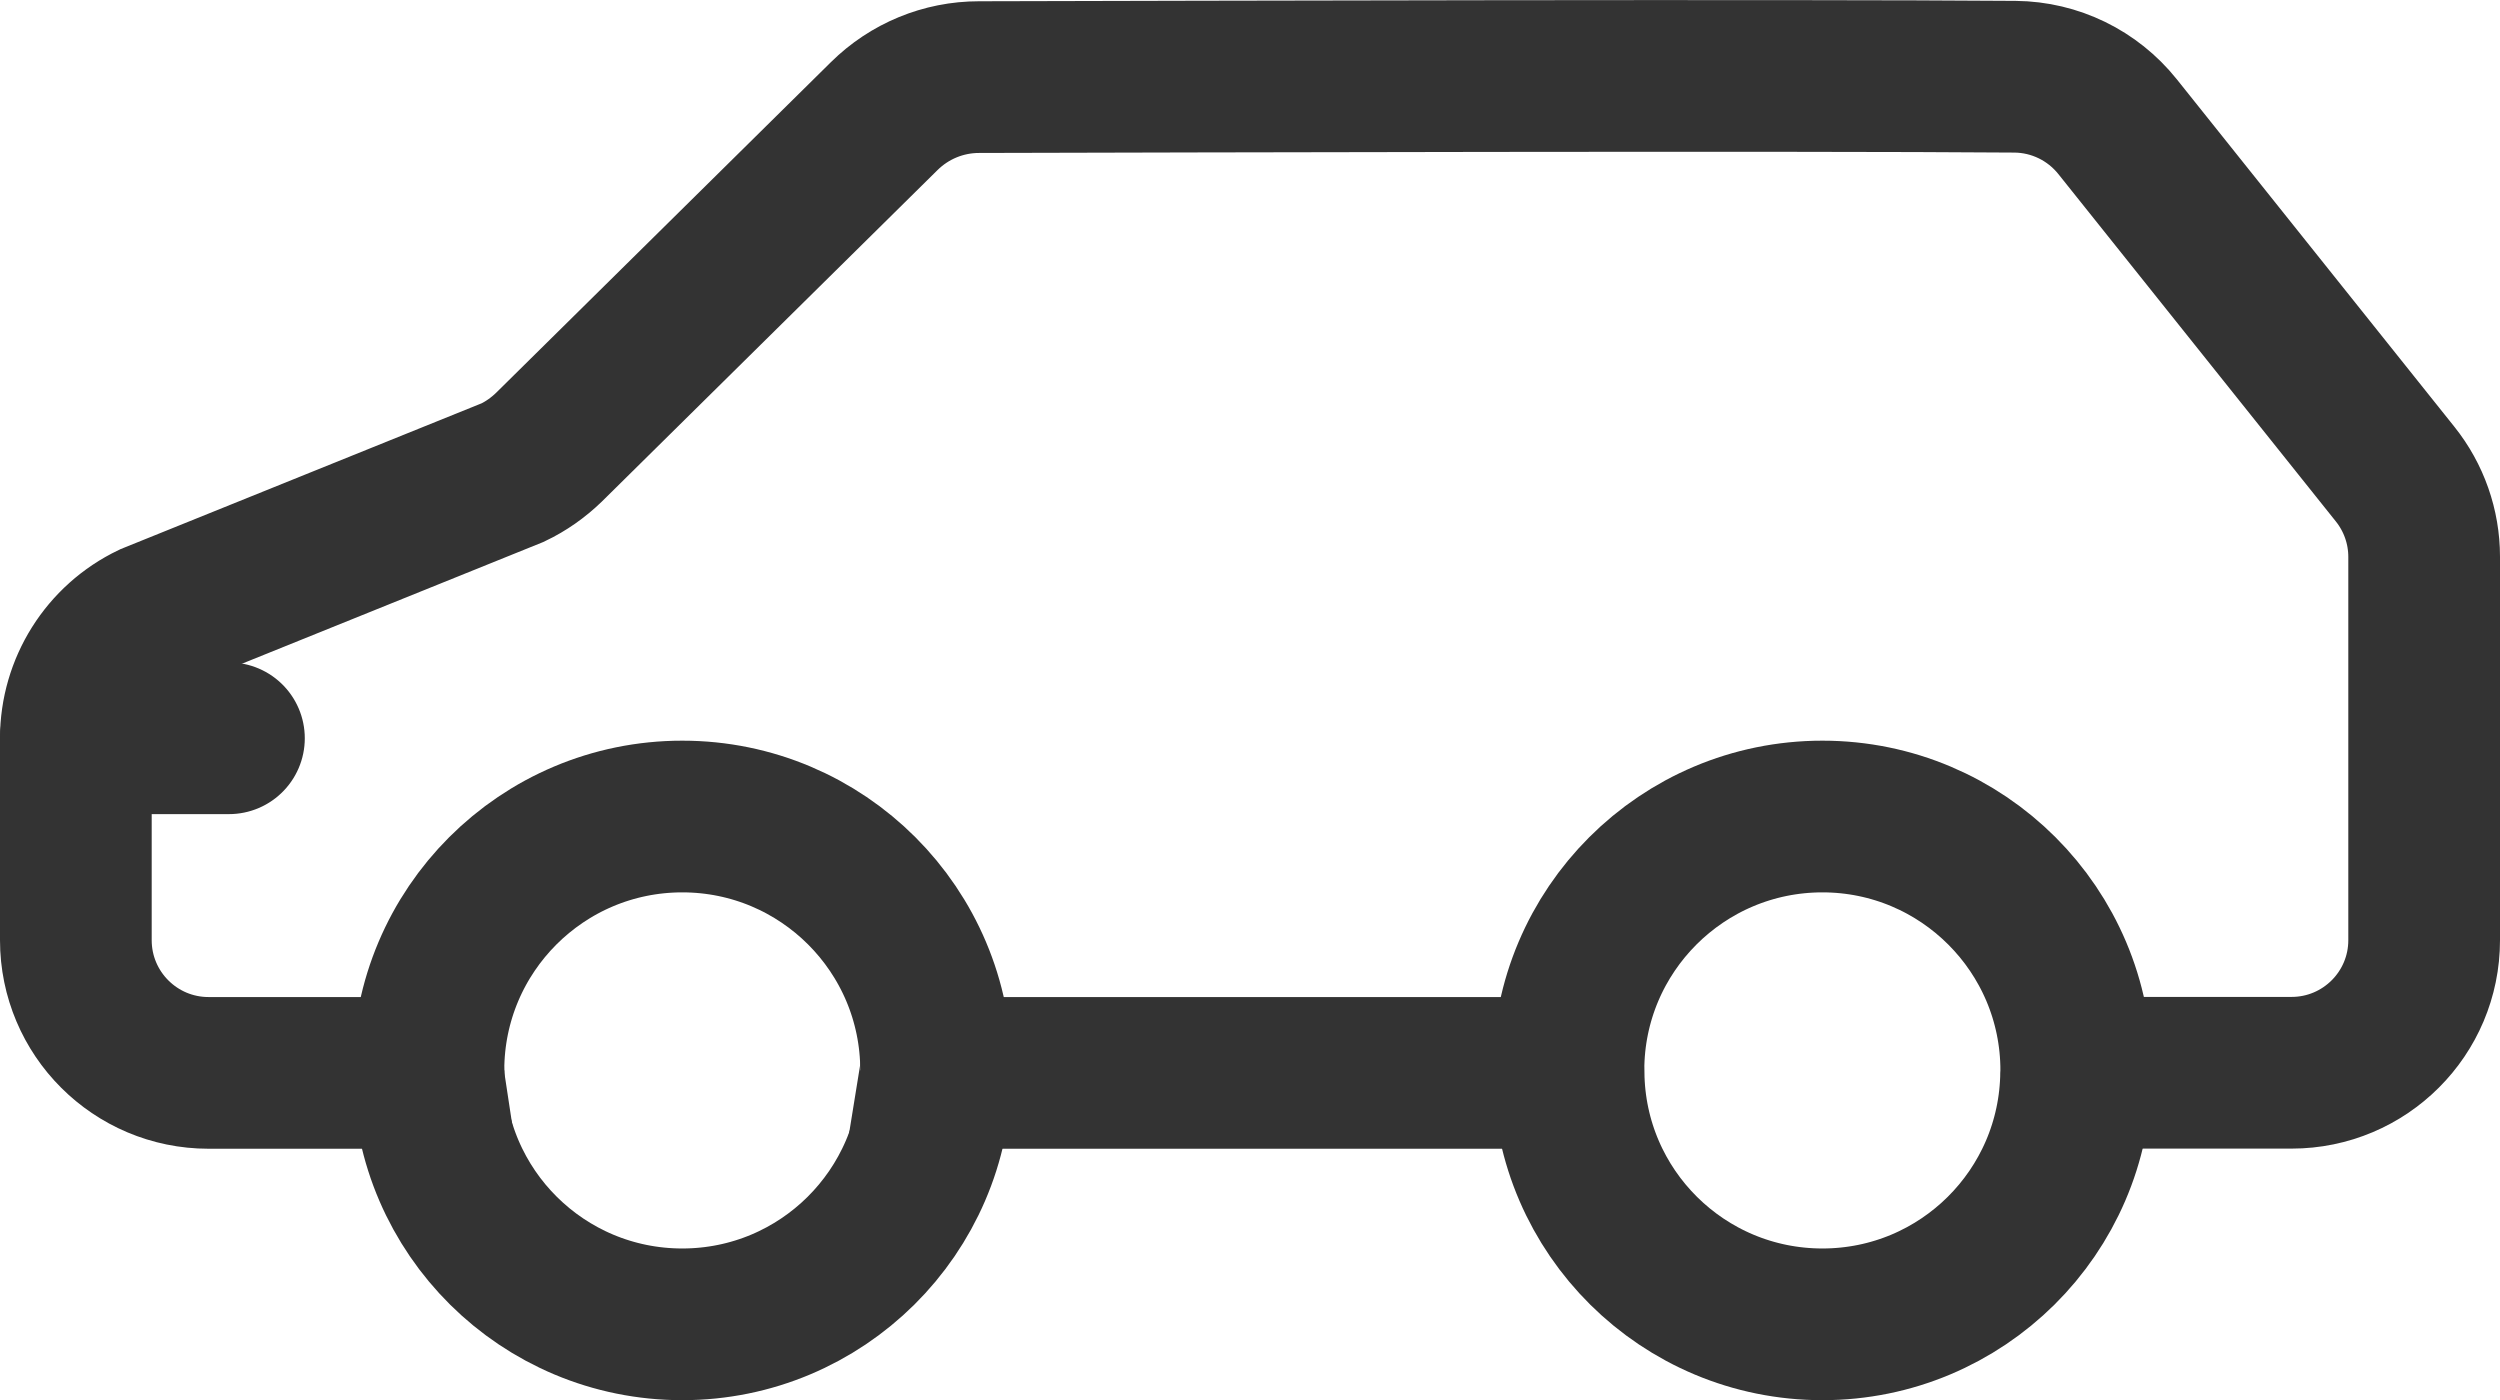
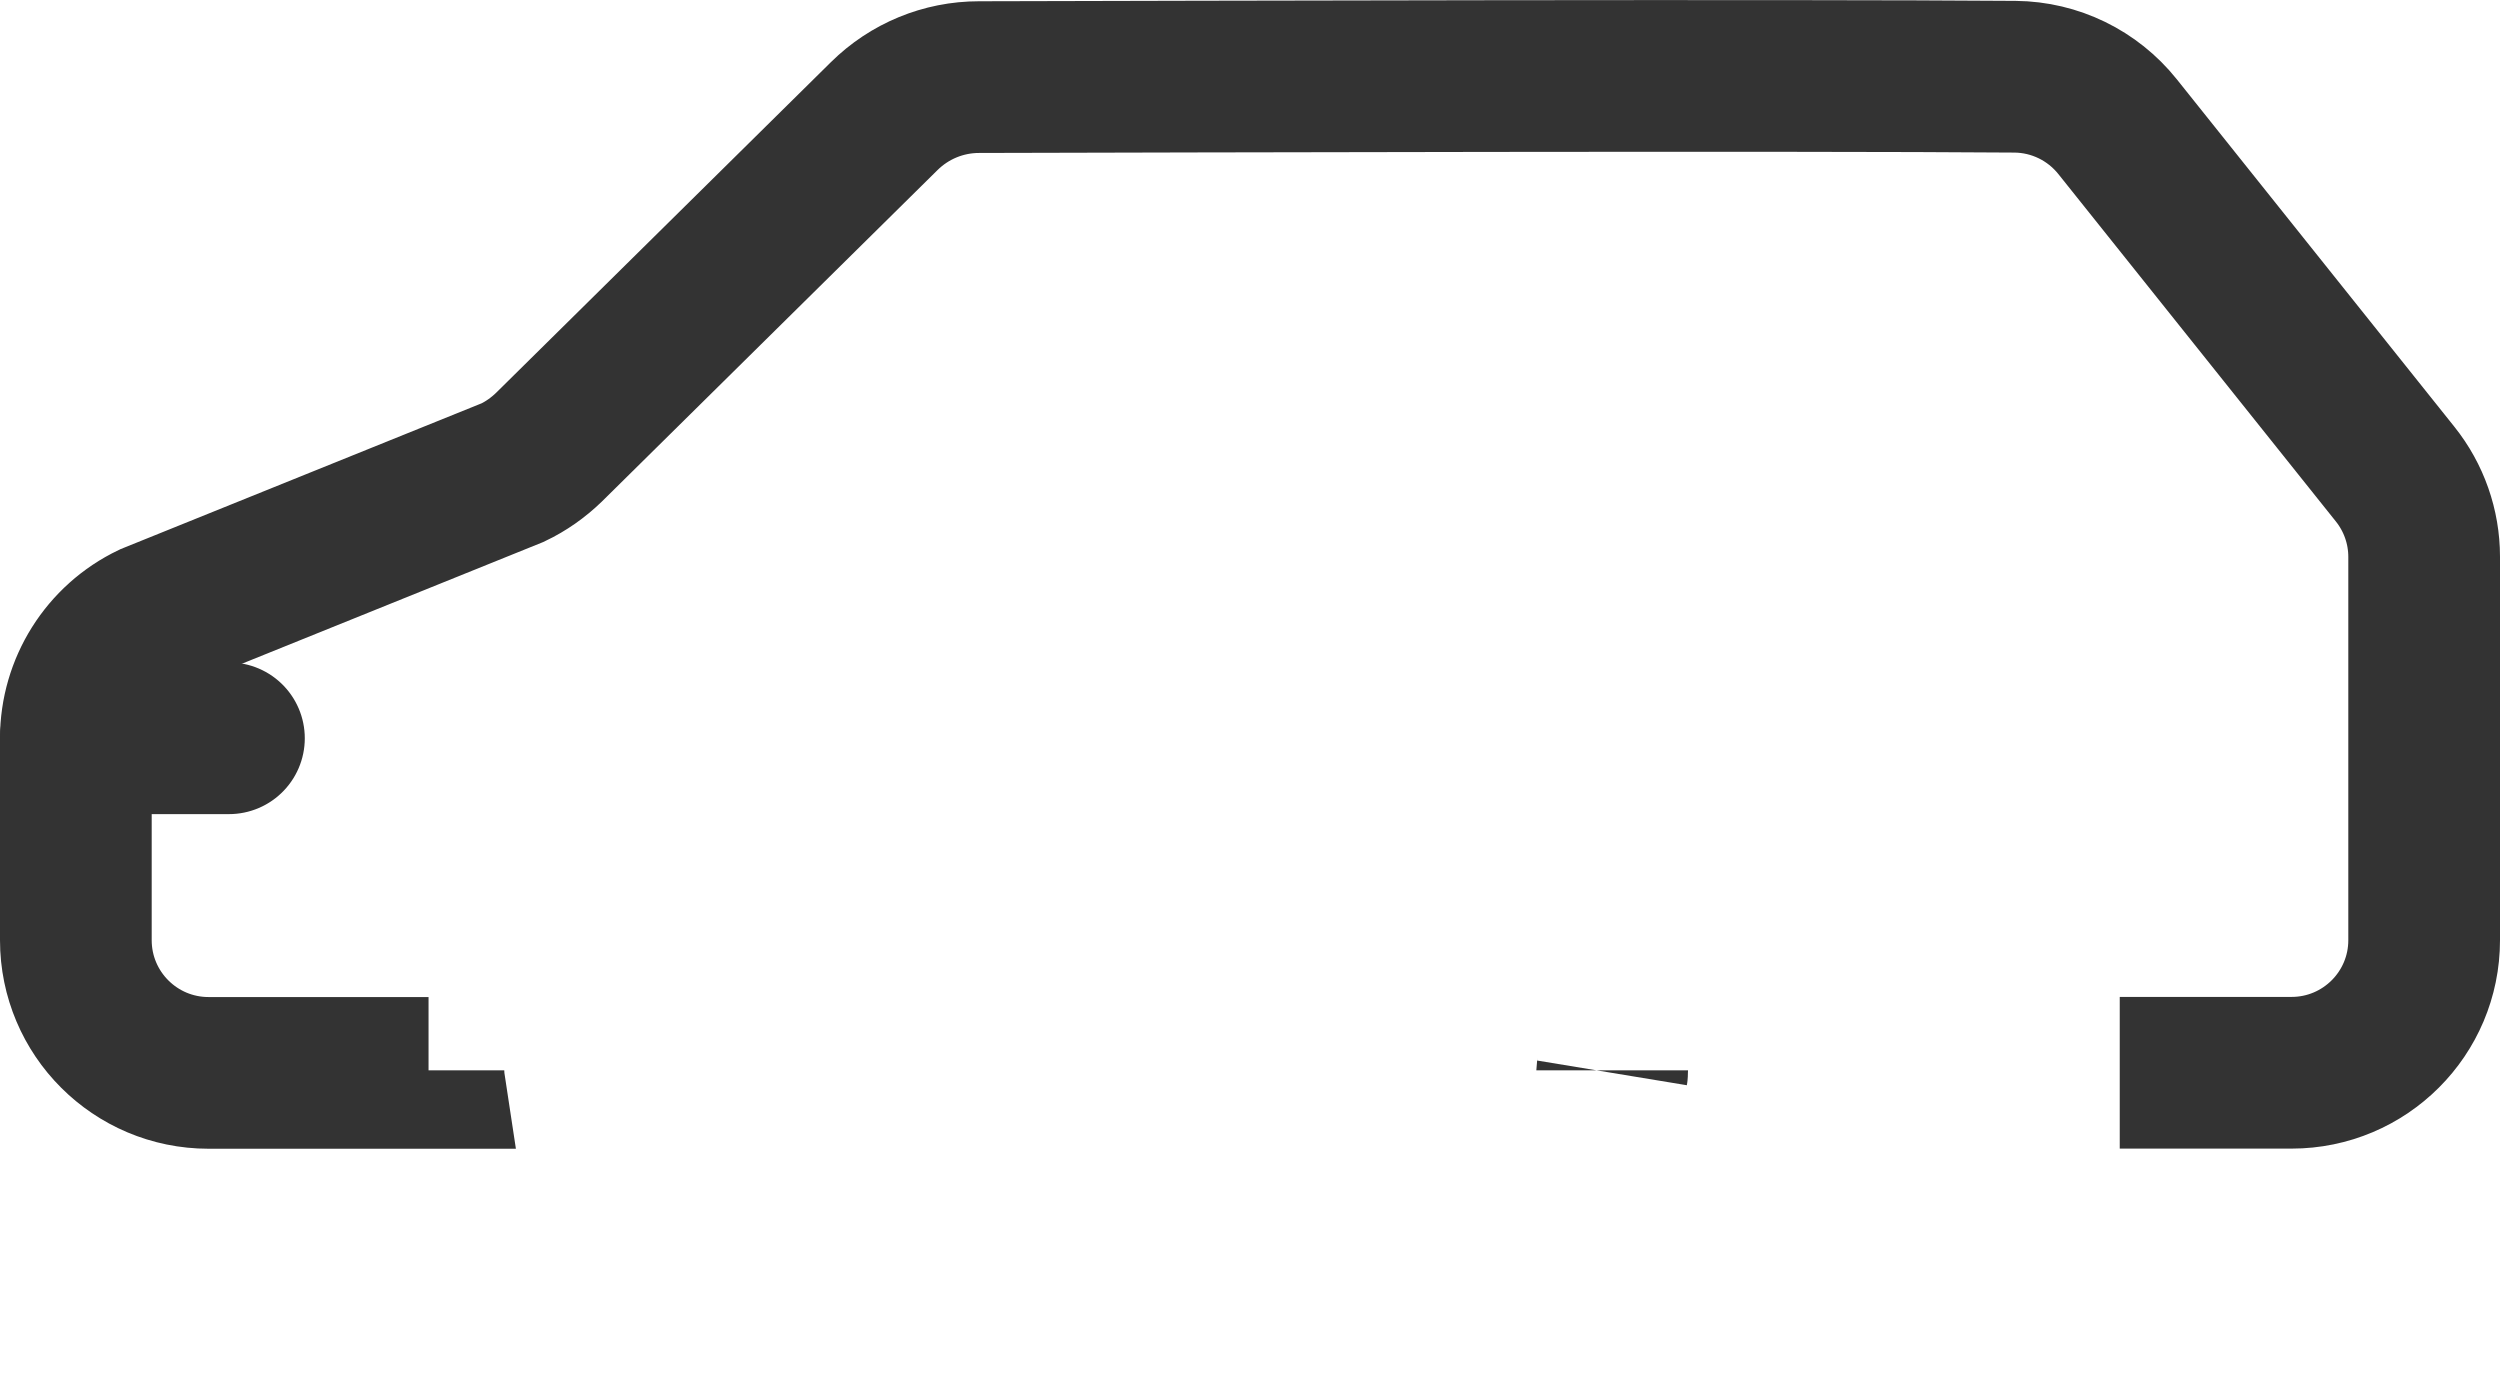
<svg xmlns="http://www.w3.org/2000/svg" version="1.1" id="图层_1" x="0px" y="0px" viewBox="0 0 197.76 110.75" style="enable-background:new 0 0 197.76 110.75;" xml:space="preserve">
  <style type="text/css">
	.st0{fill:none;stroke:#333333;stroke-width:12;stroke-miterlimit:10;}
	.st1{fill:none;stroke:#333333;stroke-width:12;stroke-linecap:round;stroke-linejoin:round;stroke-miterlimit:10;}
</style>
  <g>
    <path class="st0" d="M33.89,84.67c0,0.06,0,0.13,0.01,0.2h-17.4C10.7,84.87,6,80.17,6,74.37V58.4c0-4.04,2.32-7.73,5.96-9.47   l28.6-11.55c1.05-0.5,2.01-1.18,2.85-1.99l26.53-26.2c2-1.98,4.69-3.09,7.5-3.09c16.33-0.04,64.74-0.17,81.96-0.03   c3.16,0.03,6.13,1.48,8.1,3.94l21.96,27.49c1.49,1.86,2.3,4.17,2.3,6.55v30.32c0,5.8-4.7,10.49-10.49,10.49h-13.59" />
-     <path class="st0" d="M127.52,84.87H74.04c0.01-0.06,0.01-0.13,0.01-0.2" />
-     <path class="st0" d="M74.05,84.67c0,0.06,0,0.13-0.01,0.2c-0.1,11-9.04,19.89-20.07,19.89c-11.03,0-19.98-8.88-20.07-19.89   c-0.01-0.06-0.01-0.13-0.01-0.2c0-11.09,8.99-20.08,20.08-20.08C65.06,64.59,74.05,73.58,74.05,84.67z" />
-     <path class="st0" d="M164.24,84.67c0,0.06,0,0.13-0.01,0.2c-0.1,11-9.04,19.89-20.07,19.89c-11.03,0-19.98-8.88-20.08-19.89   c-0.01-0.06-0.01-0.13-0.01-0.2c0-11.09,9-20.08,20.09-20.08C155.24,64.59,164.24,73.58,164.24,84.67z" />
+     <path class="st0" d="M127.52,84.87c0.01-0.06,0.01-0.13,0.01-0.2" />
    <line class="st1" x1="6" y1="58.4" x2="18.11" y2="58.4" />
  </g>
</svg>